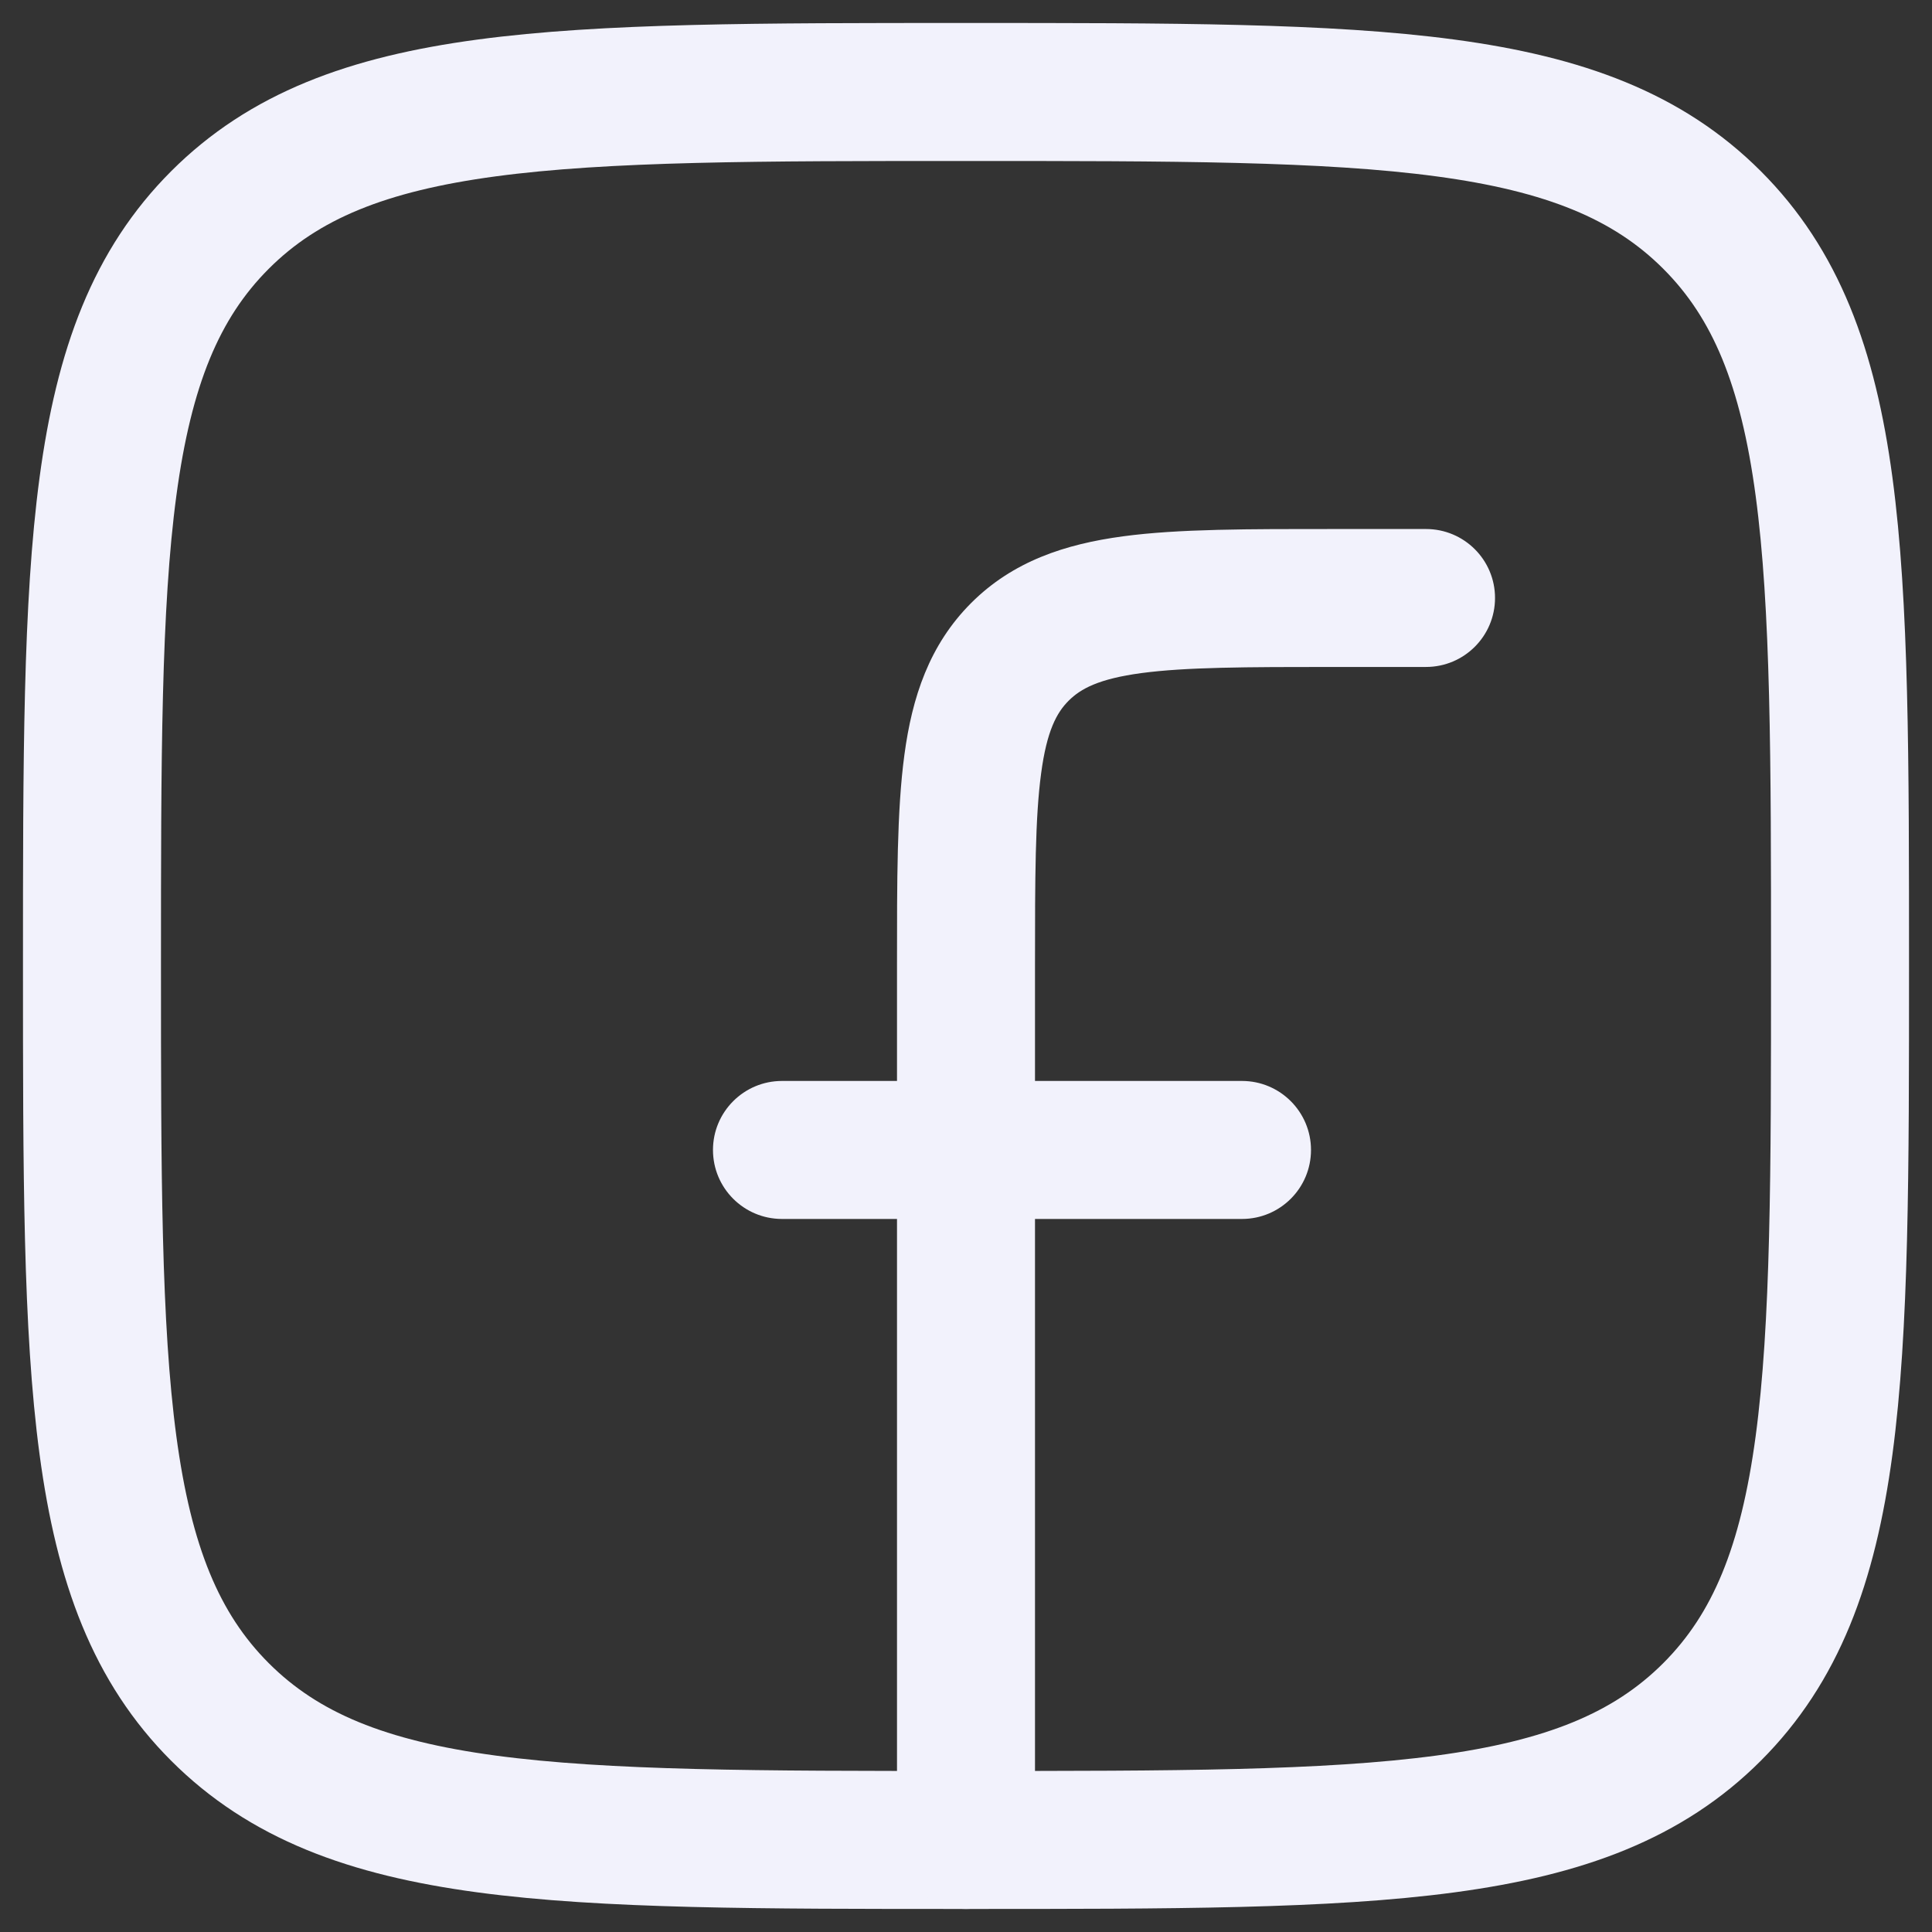
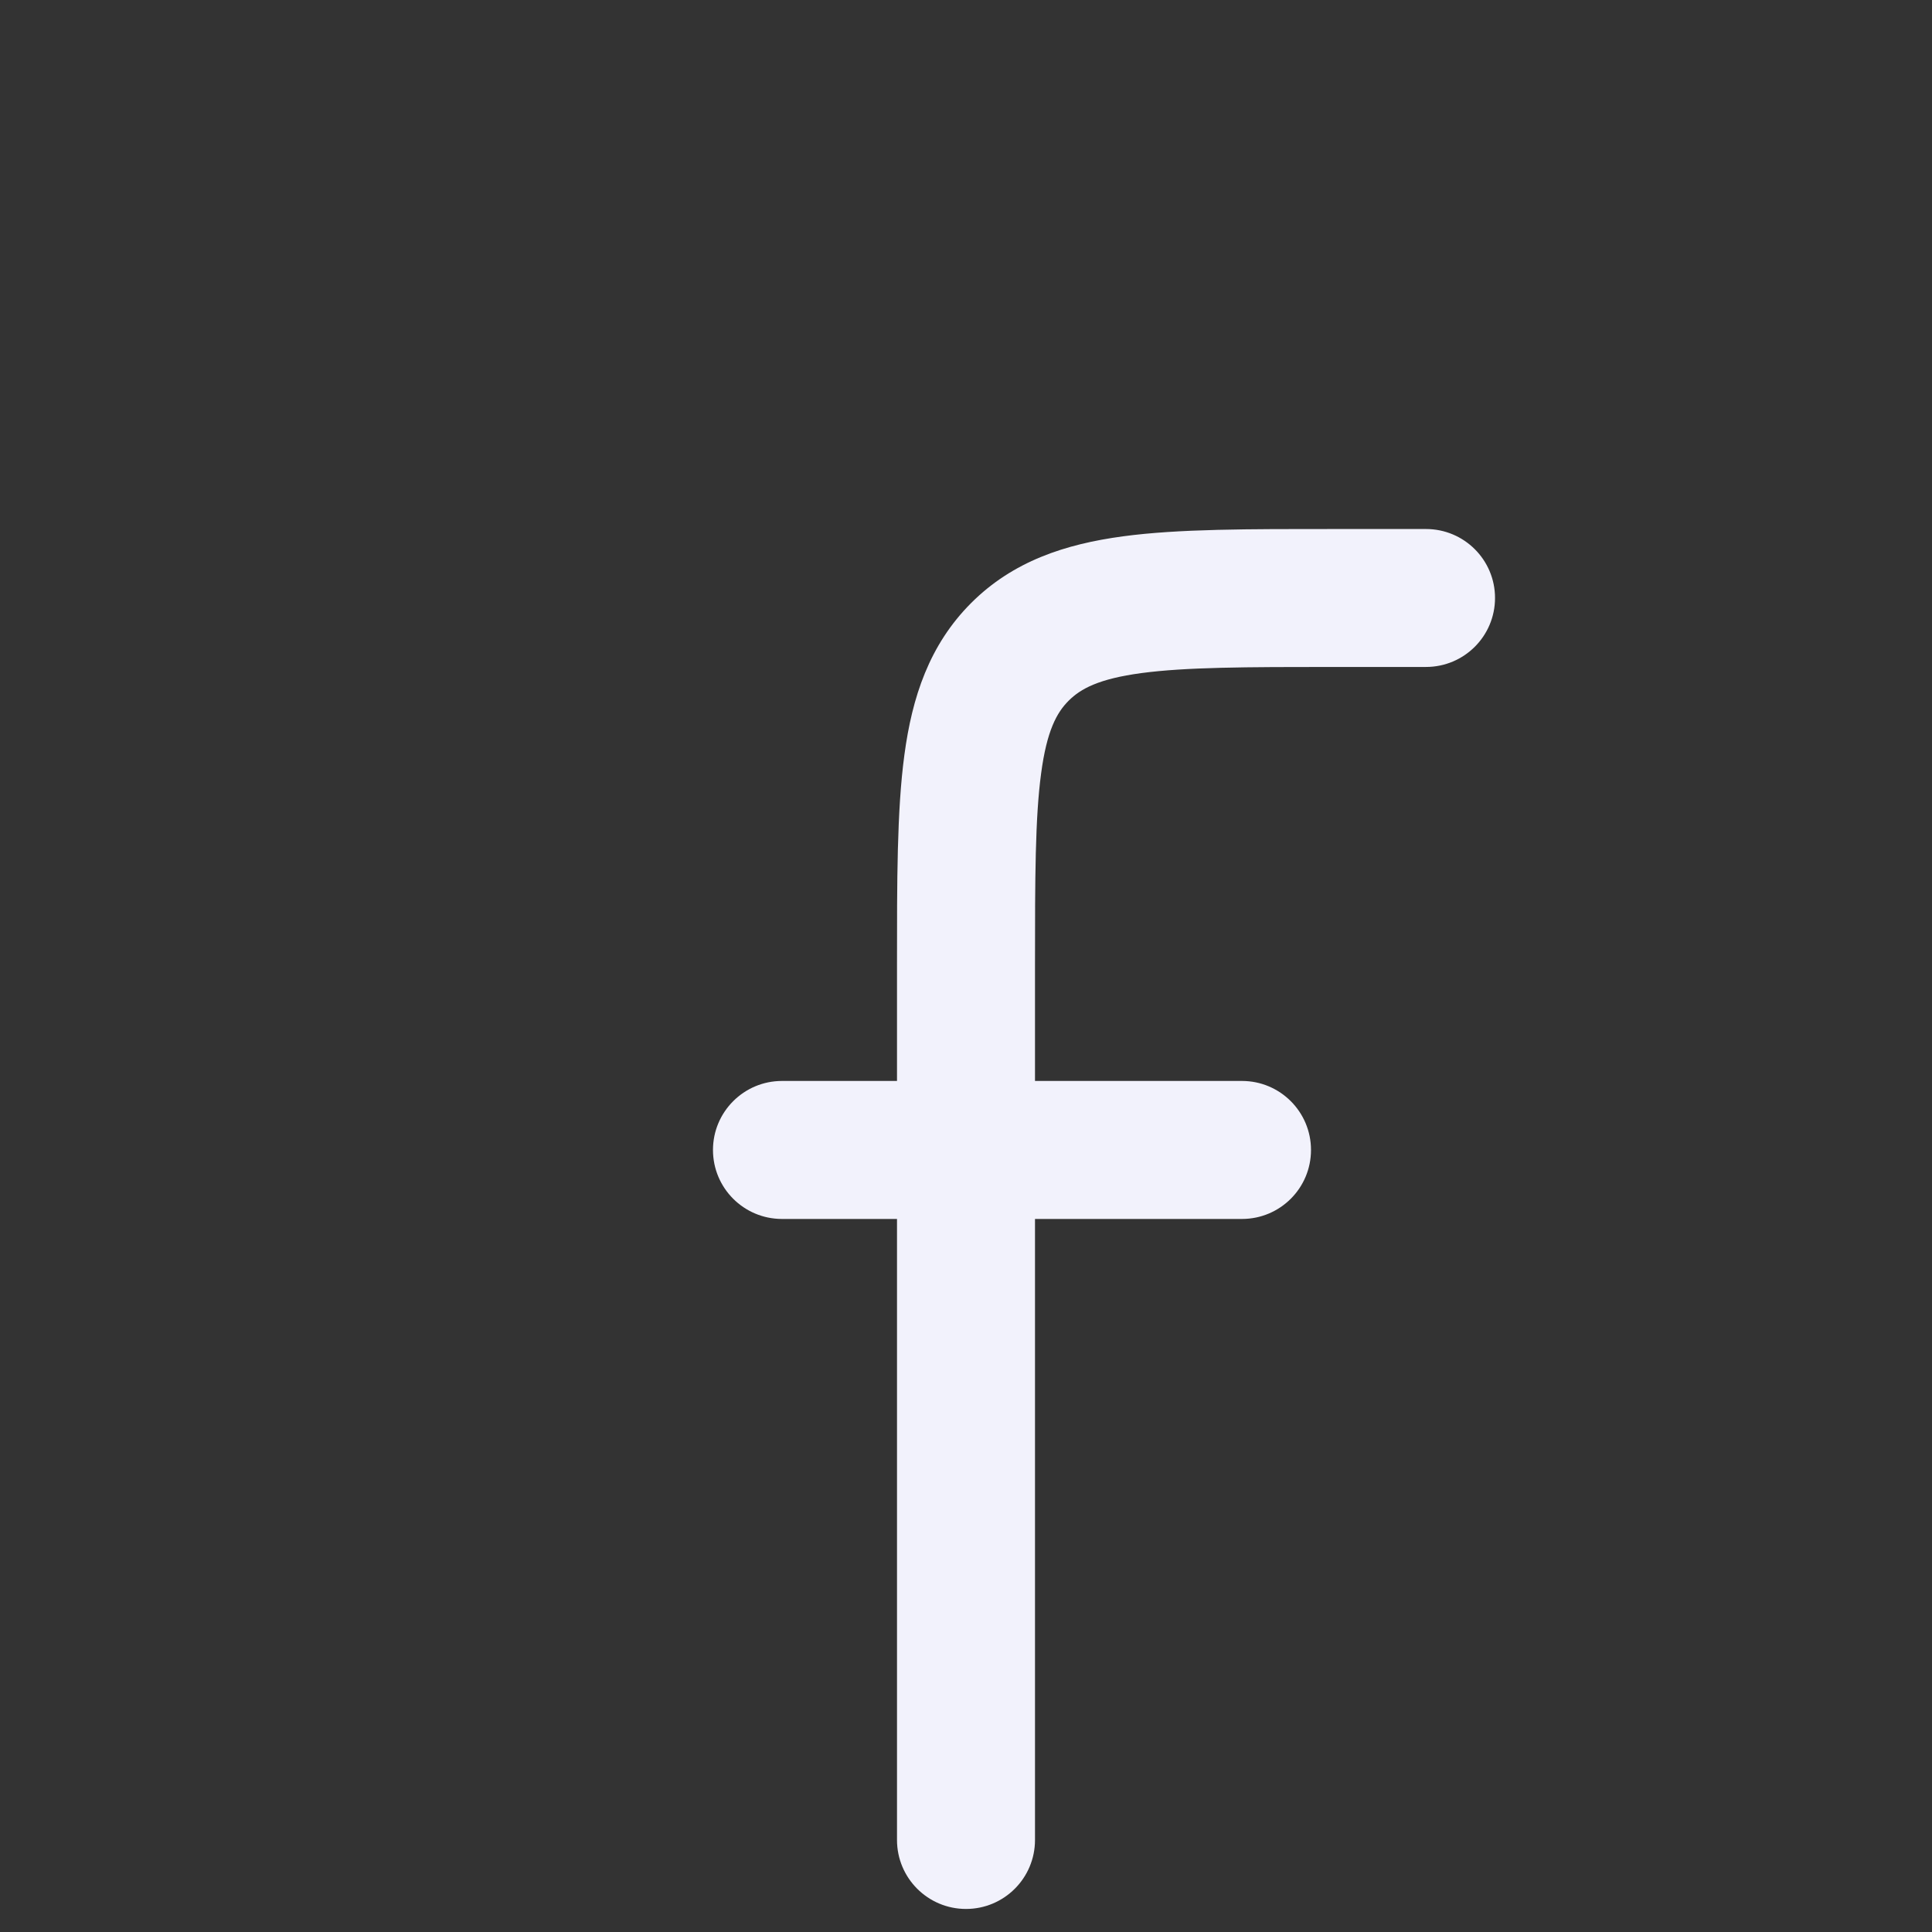
<svg xmlns="http://www.w3.org/2000/svg" width="28" height="28" viewBox="0 0 28 28" fill="none">
  <rect x="0" y="0" width="28" height="28" fill="#333333" stroke="none" />
-   <path d="M1.333 14C1.333 8.029 1.333 5.043 3.188 3.188C5.043 1.333 8.029 1.333 14 1.333C19.971 1.333 22.957 1.333 24.812 3.188C26.667 5.043 26.667 8.029 26.667 14C26.667 19.971 26.667 22.956 24.812 24.811C22.957 26.666 19.971 26.666 14 26.666C8.029 26.666 5.043 26.666 3.188 24.811C1.333 22.956 1.333 19.971 1.333 14Z" stroke="#F2F2FC" stroke-width="2" stroke-linejoin="round" />
  <path d="M20.667 9.666C21.219 9.666 21.667 9.219 21.667 8.666C21.667 8.114 21.219 7.667 20.667 7.667V9.666ZM19.333 8.666V9.666V8.666ZM13 26.666C13 27.219 13.448 27.666 14 27.666C14.552 27.666 15 27.219 15 26.666H13ZM11.333 15.666C10.781 15.666 10.333 16.114 10.333 16.666C10.333 17.219 10.781 17.666 11.333 17.666V15.666ZM18 17.666C18.552 17.666 19 17.219 19 16.666C19 16.114 18.552 15.666 18 15.666V17.666ZM20.667 7.667H19.333V9.666H20.667V7.667ZM13 14V26.666H15V14H13ZM19.333 7.667C18.105 7.667 17.082 7.664 16.274 7.773C15.437 7.886 14.681 8.133 14.074 8.74L15.488 10.155C15.662 9.981 15.925 9.838 16.541 9.755C17.185 9.669 18.048 9.666 19.333 9.666V7.667ZM15 14C15 12.714 15.002 11.851 15.089 11.207C15.171 10.592 15.314 10.328 15.488 10.155L14.074 8.74C13.467 9.348 13.219 10.104 13.107 10.941C12.998 11.749 13 12.771 13 14H15ZM11.333 17.666H18V15.666H11.333V17.666Z" fill="#F2F2FC" />
</svg>